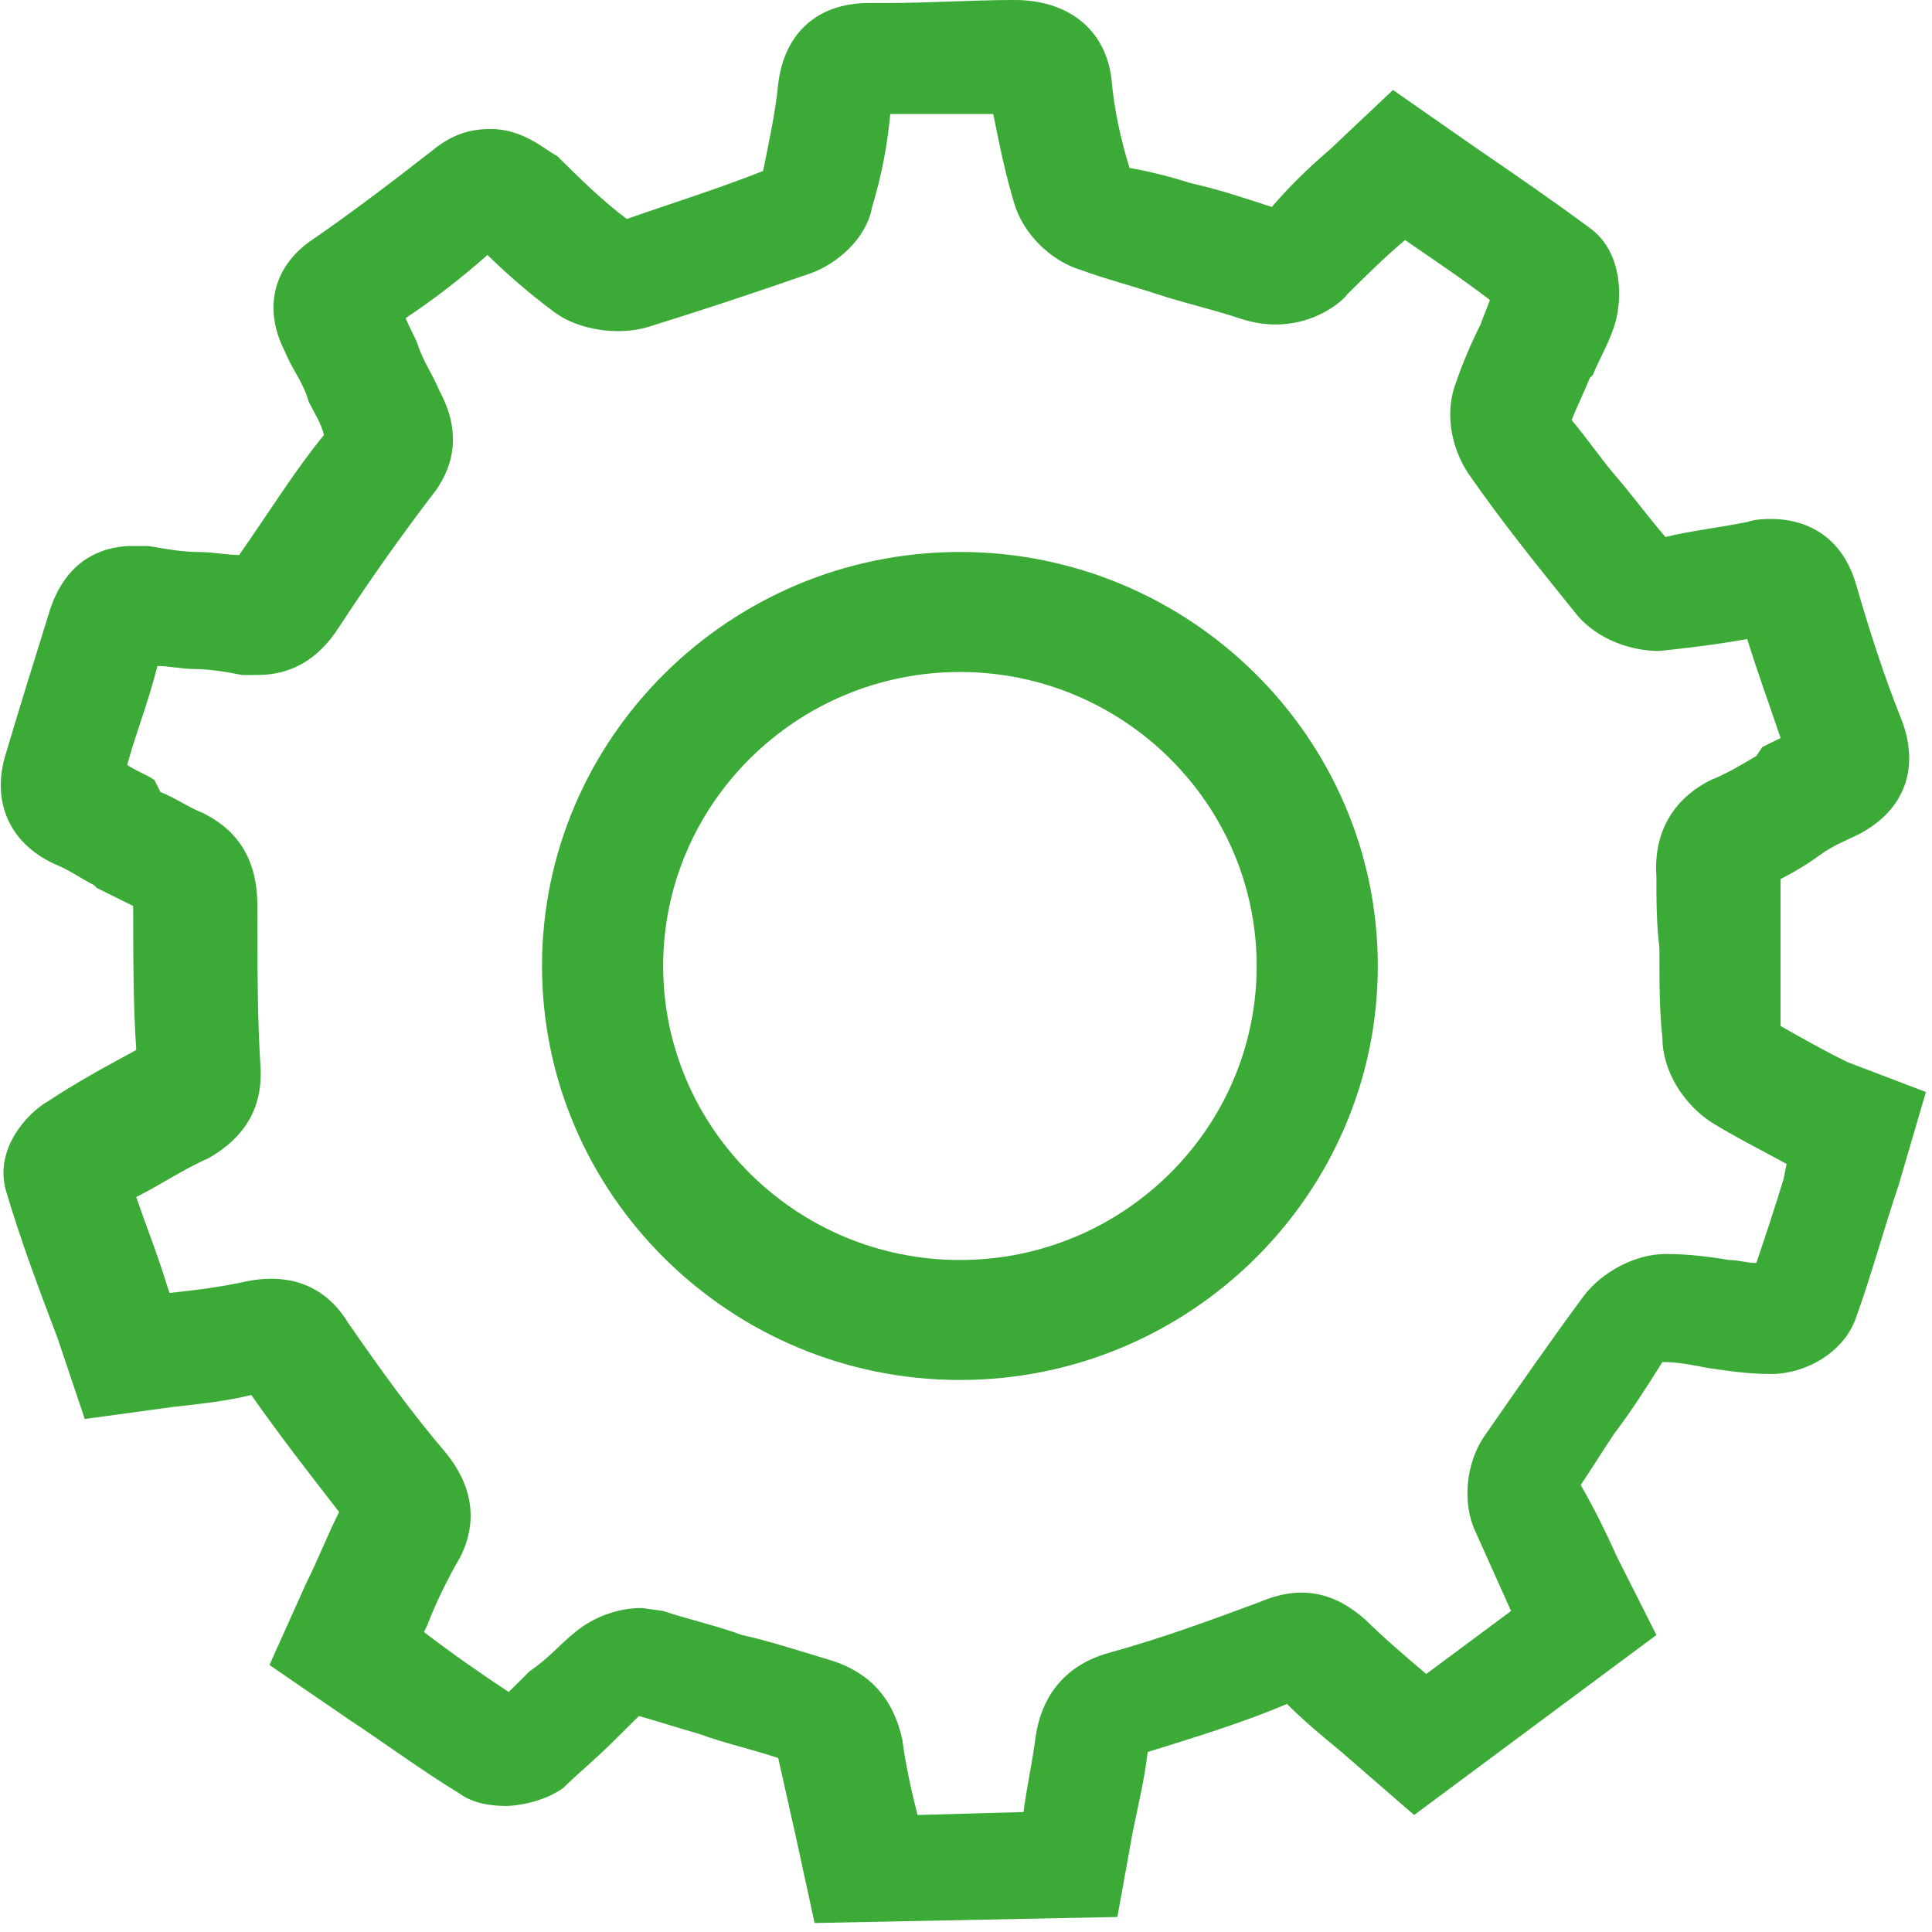
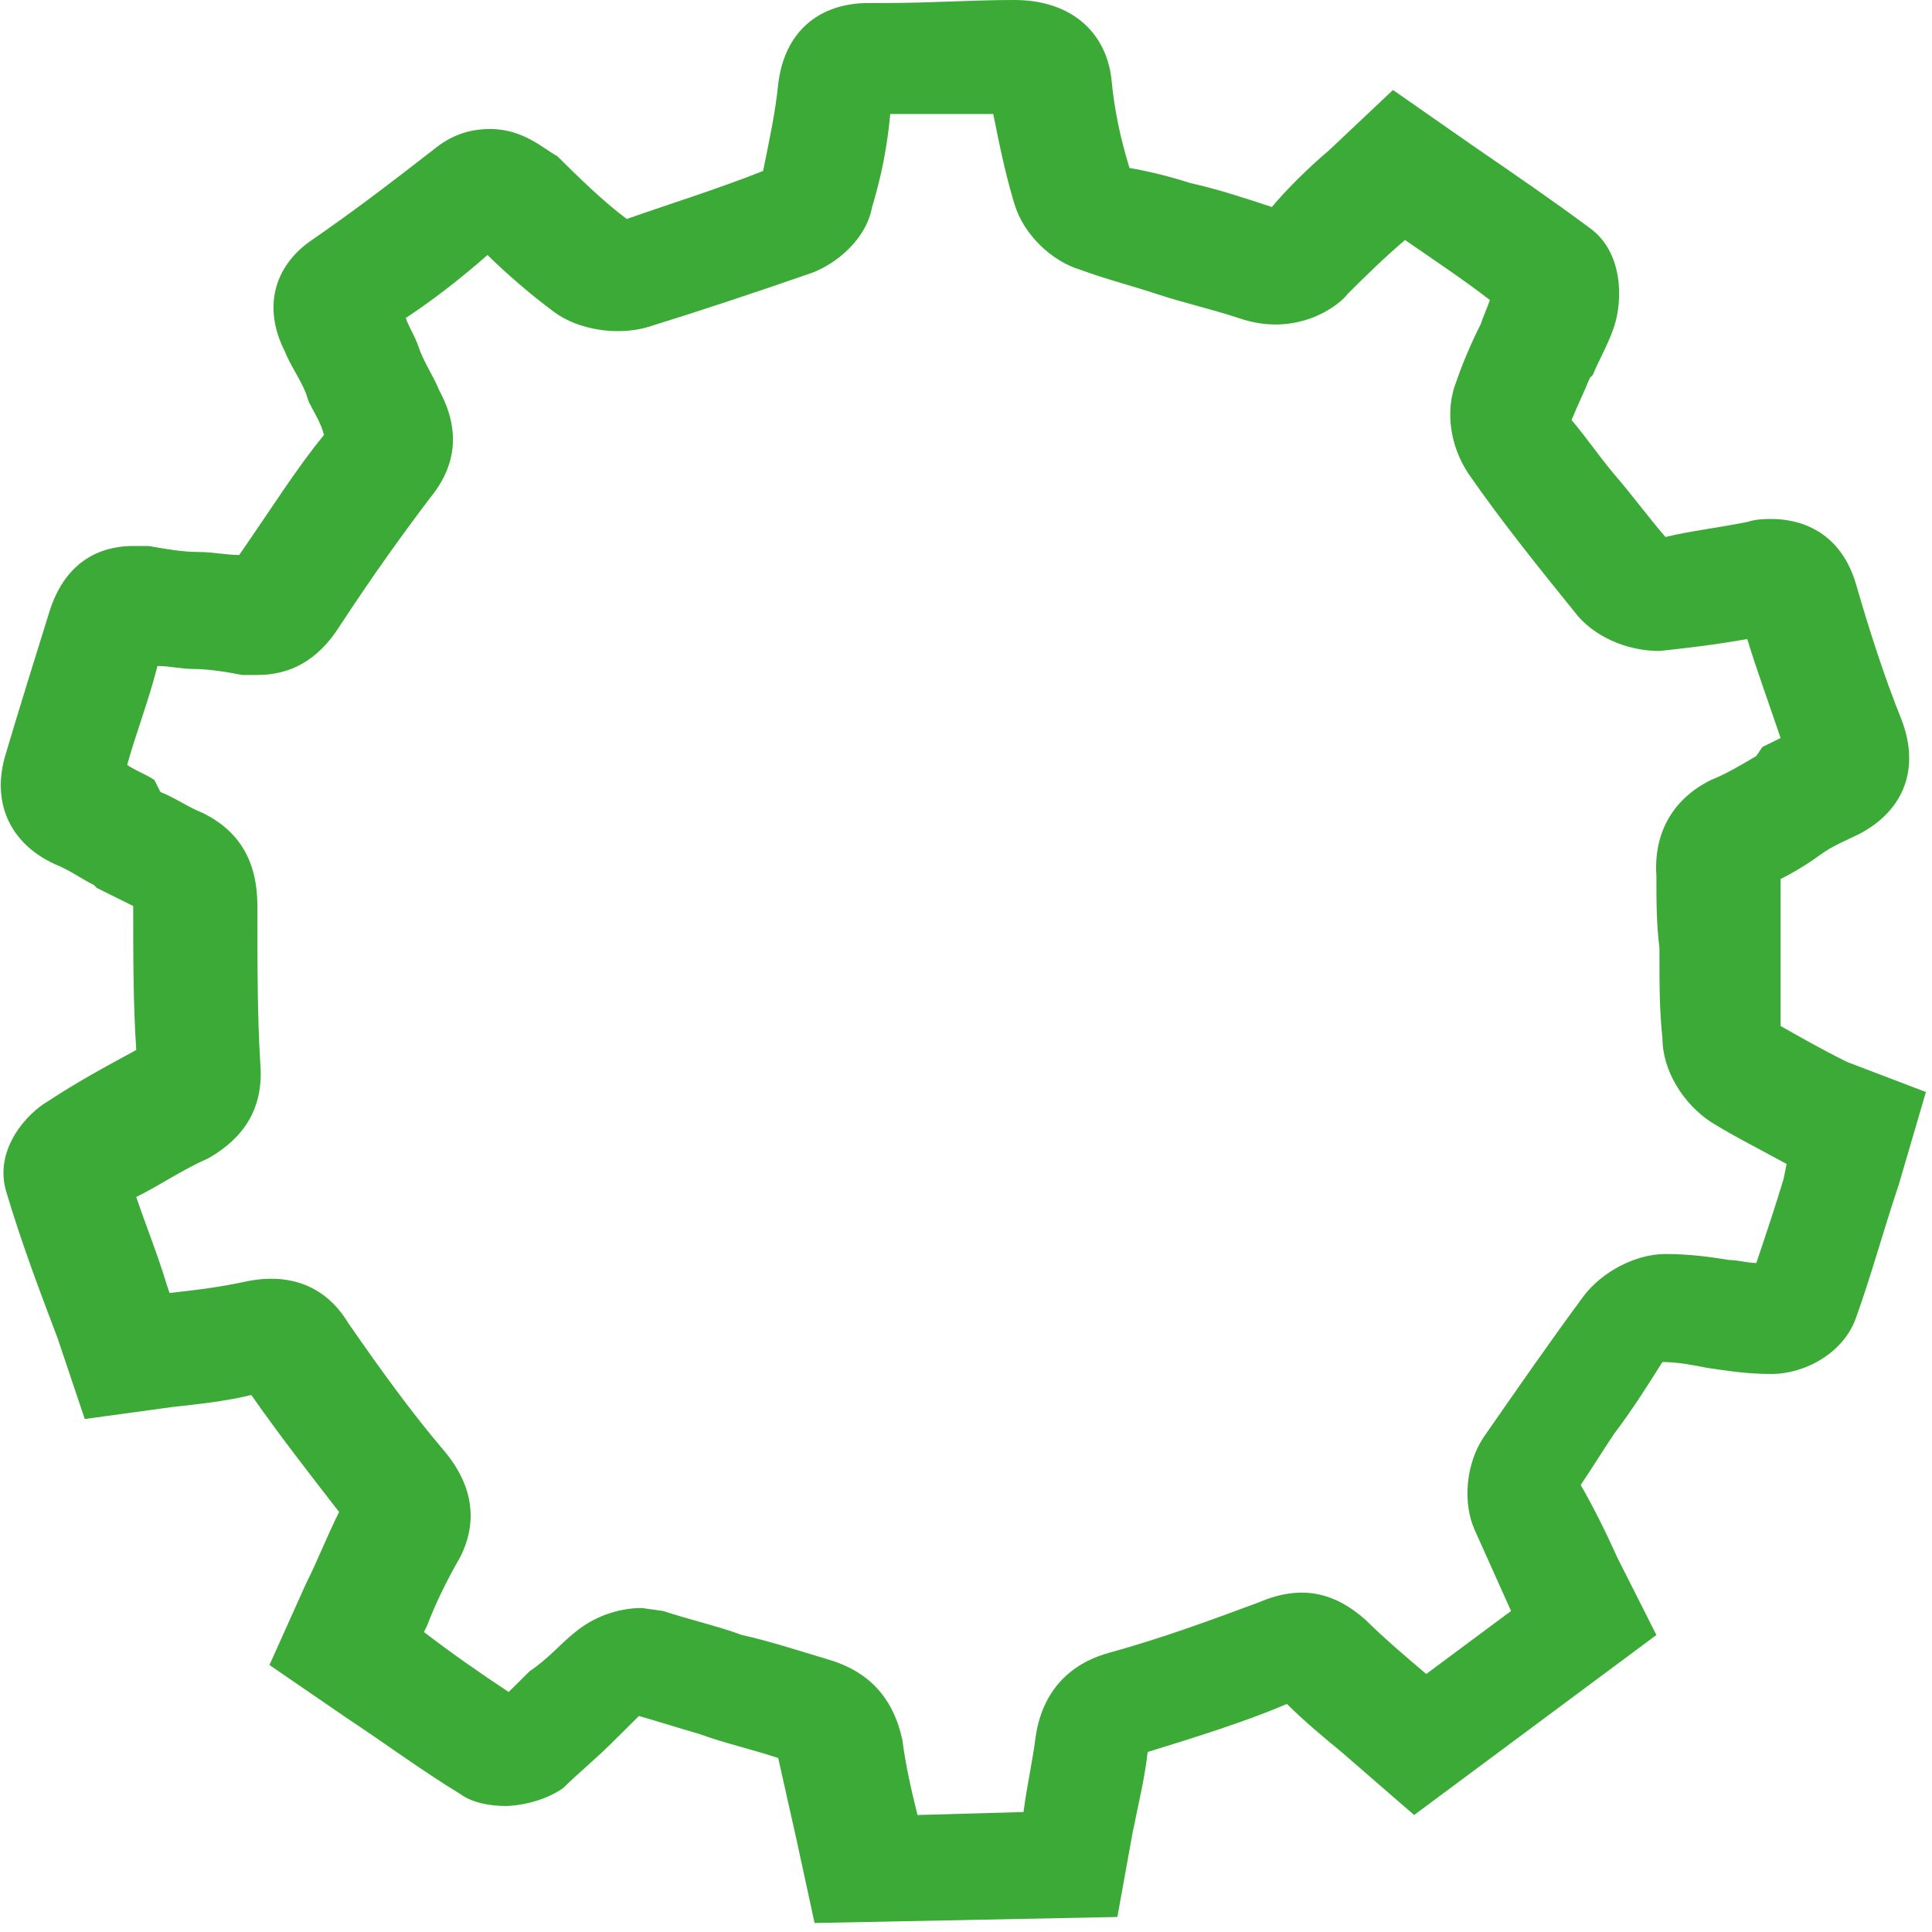
<svg xmlns="http://www.w3.org/2000/svg" width="40" height="40" viewBox="0 0 40 40" fill="none">
  <g clip-path="url(#clip0_62_29)">
    <path d="M38.244 21.988C37.742 21.739 37.303 21.491 36.865 21.242C36.865 20.745 36.865 20.248 36.865 19.689V19.503C36.865 19.068 36.865 18.634 36.865 18.199C37.115 18.075 37.429 17.888 37.68 17.702C37.93 17.515 38.244 17.391 38.495 17.267C39.435 16.77 39.749 15.901 39.372 14.907C38.996 13.975 38.683 12.981 38.432 12.112C38.056 10.807 36.99 10.745 36.676 10.745C36.551 10.745 36.363 10.745 36.175 10.807C35.548 10.932 34.984 10.994 34.482 11.118C34.106 10.683 33.792 10.248 33.416 9.814C33.103 9.441 32.852 9.068 32.538 8.696C32.664 8.385 32.789 8.137 32.915 7.826L32.977 7.764C33.103 7.453 33.291 7.143 33.416 6.77C33.604 6.211 33.604 5.217 32.915 4.721C32.162 4.161 31.347 3.602 30.532 3.043L28.84 1.863L27.523 3.106C27.084 3.478 26.645 3.913 26.332 4.286C25.767 4.099 25.203 3.913 24.639 3.789C24.263 3.665 23.761 3.54 23.385 3.478C23.197 2.857 23.072 2.298 23.009 1.615C22.883 0.621 22.131 0 21.003 0C20.125 0 19.247 0.062 18.369 0.062H17.993C16.927 0.062 16.238 0.683 16.112 1.739C16.049 2.36 15.924 2.919 15.799 3.54C14.858 3.913 13.855 4.224 12.977 4.534C12.476 4.161 11.974 3.665 11.535 3.23C11.285 3.106 10.846 2.671 10.156 2.671C9.717 2.671 9.341 2.795 8.965 3.106C8.087 3.789 7.272 4.41 6.457 4.969C5.642 5.528 5.454 6.398 5.893 7.267C6.018 7.578 6.206 7.826 6.332 8.137L6.394 8.323C6.52 8.571 6.645 8.758 6.708 9.006C6.144 9.689 5.642 10.497 4.952 11.491C4.702 11.491 4.388 11.429 4.137 11.429C3.761 11.429 3.448 11.367 3.071 11.304H2.758C2.319 11.304 1.379 11.429 1.002 12.733C0.752 13.54 0.438 14.534 0.125 15.59C-0.189 16.584 0.187 17.453 1.128 17.888C1.441 18.012 1.692 18.199 1.943 18.323L2.006 18.385C2.256 18.509 2.507 18.634 2.758 18.758C2.758 19.814 2.758 20.808 2.821 21.739C2.131 22.112 1.567 22.422 1.002 22.795C0.564 23.044 -0.126 23.789 0.125 24.658C0.438 25.714 0.814 26.708 1.191 27.702L1.755 29.379L3.573 29.13C4.137 29.068 4.702 29.006 5.203 28.882C5.767 29.689 6.394 30.497 7.021 31.304C6.771 31.801 6.582 32.298 6.332 32.795L5.579 34.472L7.209 35.59C7.962 36.087 8.714 36.646 9.529 37.143C9.78 37.329 10.156 37.391 10.47 37.391C10.658 37.391 11.222 37.329 11.661 37.019C11.974 36.708 12.288 36.46 12.664 36.087C12.852 35.901 13.04 35.714 13.228 35.528C13.667 35.652 14.043 35.776 14.482 35.901C14.984 36.087 15.548 36.211 16.112 36.398C16.238 36.956 16.363 37.516 16.488 38.075L16.865 39.814L23.134 39.689L23.448 37.95C23.573 37.329 23.698 36.832 23.761 36.273C24.764 35.963 25.767 35.652 26.645 35.279C27.021 35.652 27.398 35.963 27.774 36.273L29.278 37.578L34.294 33.851L33.479 32.236C33.228 31.677 32.977 31.18 32.727 30.745C32.977 30.373 33.166 30.062 33.416 29.689C33.792 29.192 34.106 28.696 34.419 28.199C34.733 28.199 35.046 28.261 35.36 28.323C35.799 28.385 36.175 28.447 36.676 28.447C37.366 28.447 38.181 28.012 38.432 27.267C38.745 26.398 38.996 25.466 39.31 24.534L39.874 22.609L38.244 21.988ZM32.789 26.832C32.1 27.764 31.41 28.758 30.72 29.752C30.344 30.311 30.282 31.118 30.532 31.677C30.783 32.236 31.034 32.795 31.285 33.354L29.529 34.658C29.09 34.286 28.651 33.913 28.275 33.54C27.648 32.981 26.959 32.795 26.081 33.168C25.078 33.54 24.075 33.913 22.946 34.224C22.068 34.472 21.567 35.093 21.441 35.963C21.379 36.46 21.253 37.019 21.191 37.516L18.996 37.578C18.871 37.081 18.745 36.522 18.683 36.025C18.495 35.155 17.993 34.596 17.115 34.348C16.488 34.161 15.924 33.975 15.36 33.851C14.858 33.665 14.294 33.54 13.73 33.354L13.291 33.292C12.789 33.292 12.288 33.478 11.912 33.789C11.598 34.037 11.347 34.348 10.971 34.596C10.846 34.721 10.658 34.907 10.532 35.031C9.968 34.658 9.341 34.224 8.777 33.789L8.839 33.665C9.028 33.168 9.278 32.671 9.529 32.236C9.905 31.491 9.78 30.745 9.216 30.062C8.526 29.255 7.899 28.385 7.209 27.391C7.021 27.081 6.457 26.273 5.14 26.522C4.576 26.646 4.075 26.708 3.51 26.77L3.448 26.584C3.26 25.963 3.009 25.342 2.821 24.783C3.322 24.534 3.761 24.224 4.325 23.975C5.078 23.54 5.454 22.919 5.391 22.05C5.329 21.056 5.329 20 5.329 18.758C5.329 17.826 4.952 17.205 4.2 16.832C3.886 16.708 3.636 16.522 3.322 16.398L3.197 16.149C3.009 16.025 2.821 15.963 2.633 15.838C2.821 15.155 3.071 14.534 3.26 13.789C3.51 13.789 3.761 13.851 4.012 13.851C4.325 13.851 4.702 13.913 5.015 13.975H5.329C6.018 13.975 6.582 13.665 7.021 12.981C7.711 11.925 8.338 11.056 8.902 10.311C9.466 9.627 9.529 8.882 9.09 8.075C8.965 7.764 8.777 7.516 8.651 7.143C8.589 6.957 8.463 6.77 8.401 6.584C8.965 6.211 9.529 5.776 10.093 5.279C10.47 5.652 10.971 6.087 11.473 6.46C11.974 6.832 12.789 6.957 13.416 6.77C14.419 6.46 15.548 6.087 16.802 5.652C17.303 5.466 17.93 4.969 18.056 4.286C18.244 3.665 18.369 3.043 18.432 2.36C19.122 2.36 19.811 2.36 20.564 2.36C20.689 2.981 20.814 3.602 21.003 4.224C21.191 4.845 21.755 5.404 22.382 5.59C22.883 5.776 23.385 5.901 23.949 6.087C24.514 6.273 25.078 6.398 25.642 6.584C26.896 7.019 27.774 6.273 27.899 6.087C28.275 5.714 28.651 5.342 29.09 4.969C29.717 5.404 30.282 5.776 30.846 6.211C30.783 6.398 30.72 6.522 30.658 6.708C30.47 7.081 30.282 7.516 30.156 7.888C29.905 8.509 30.031 9.255 30.407 9.814C31.096 10.807 31.849 11.739 32.601 12.671C32.977 13.168 33.667 13.478 34.357 13.478C34.921 13.416 35.485 13.354 36.175 13.23C36.363 13.851 36.614 14.534 36.865 15.28C36.739 15.342 36.614 15.404 36.488 15.466L36.363 15.652C36.05 15.838 35.736 16.025 35.423 16.149C34.67 16.522 34.231 17.205 34.294 18.137C34.294 18.634 34.294 19.13 34.357 19.627V19.752C34.357 20.373 34.357 20.932 34.419 21.491C34.419 22.174 34.858 22.857 35.423 23.23C35.924 23.54 36.426 23.789 36.99 24.099L36.927 24.41C36.739 25.031 36.551 25.59 36.363 26.149C36.175 26.149 35.987 26.087 35.799 26.087C35.423 26.025 34.984 25.963 34.482 25.963C33.855 25.963 33.166 26.335 32.789 26.832Z" fill="#3BAA36" />
-     <path d="M19.874 11.428C15.109 11.428 11.222 15.279 11.222 20C11.222 24.72 15.109 28.571 19.874 28.571C24.639 28.571 28.526 24.72 28.526 20C28.526 15.279 24.639 11.428 19.874 11.428ZM26.018 20C26.018 23.354 23.26 26.087 19.874 26.087C16.489 26.087 13.73 23.354 13.73 20C13.73 16.646 16.489 13.913 19.874 13.913C23.26 13.913 26.018 16.646 26.018 20Z" fill="#3BAA36" />
  </g>
  <defs>
    <clipPath id="clip0_62_29">
      <rect width="40" height="40" fill="white" />
    </clipPath>
  </defs>
</svg>